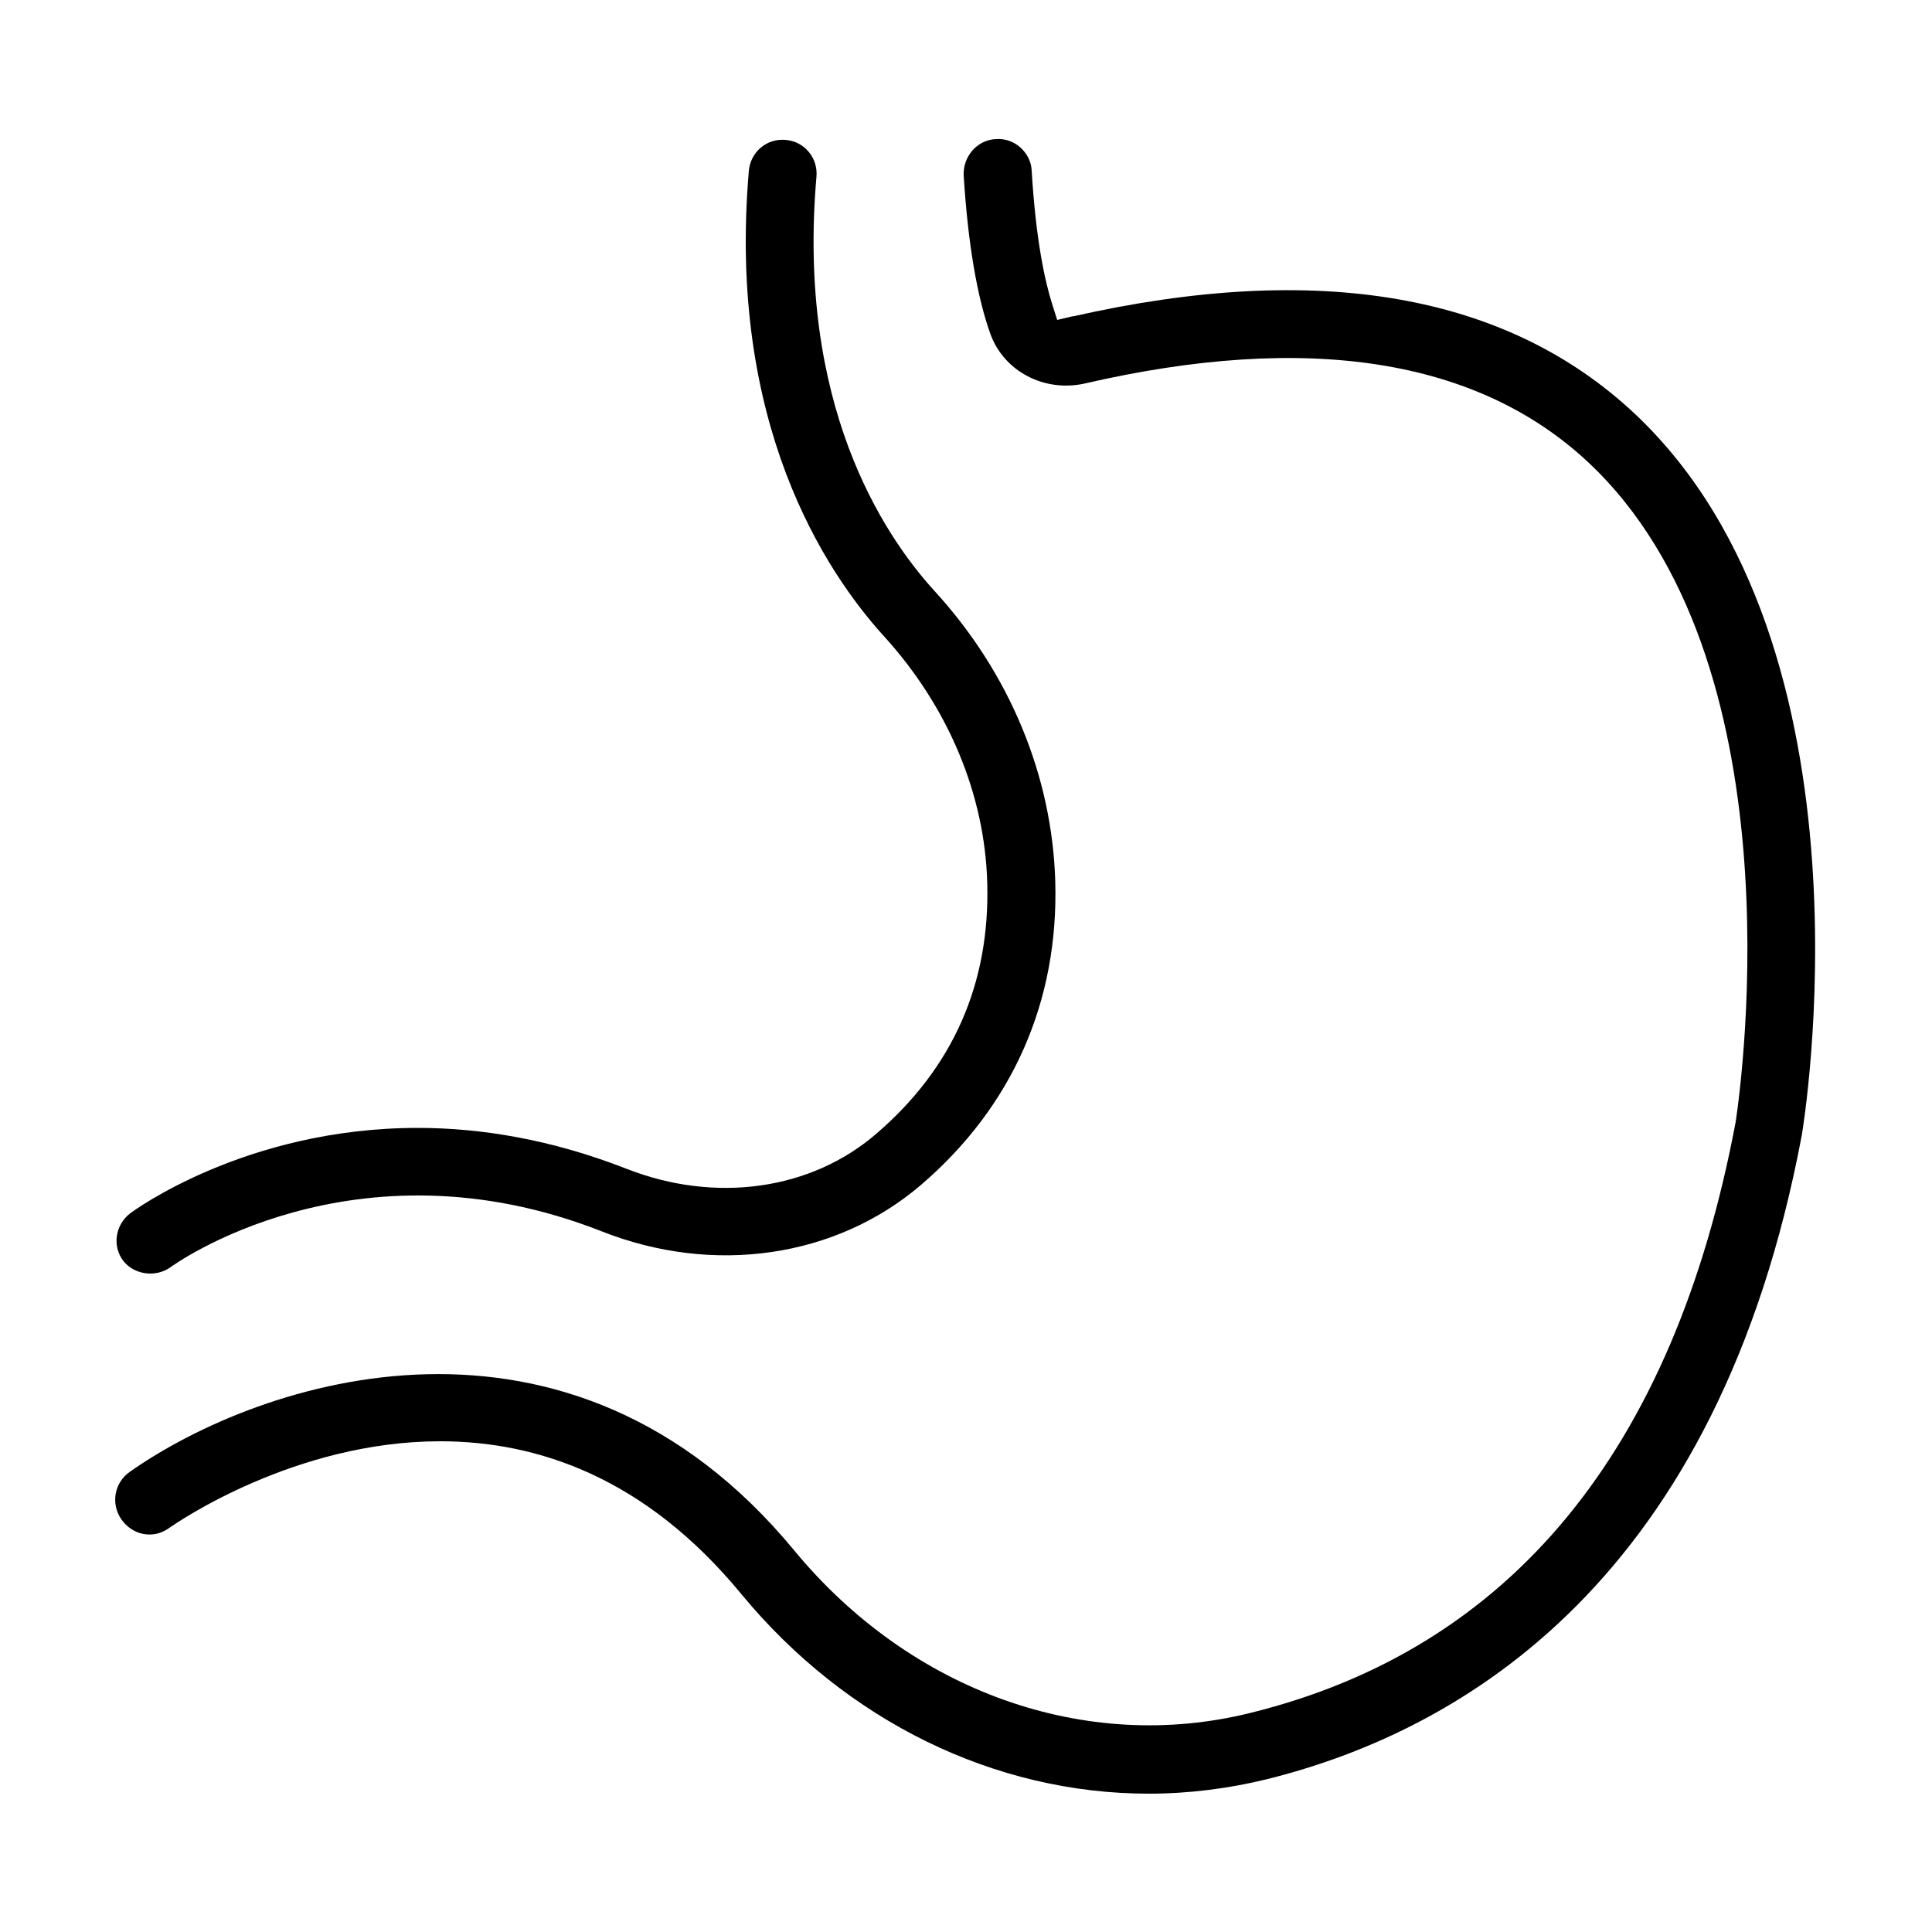
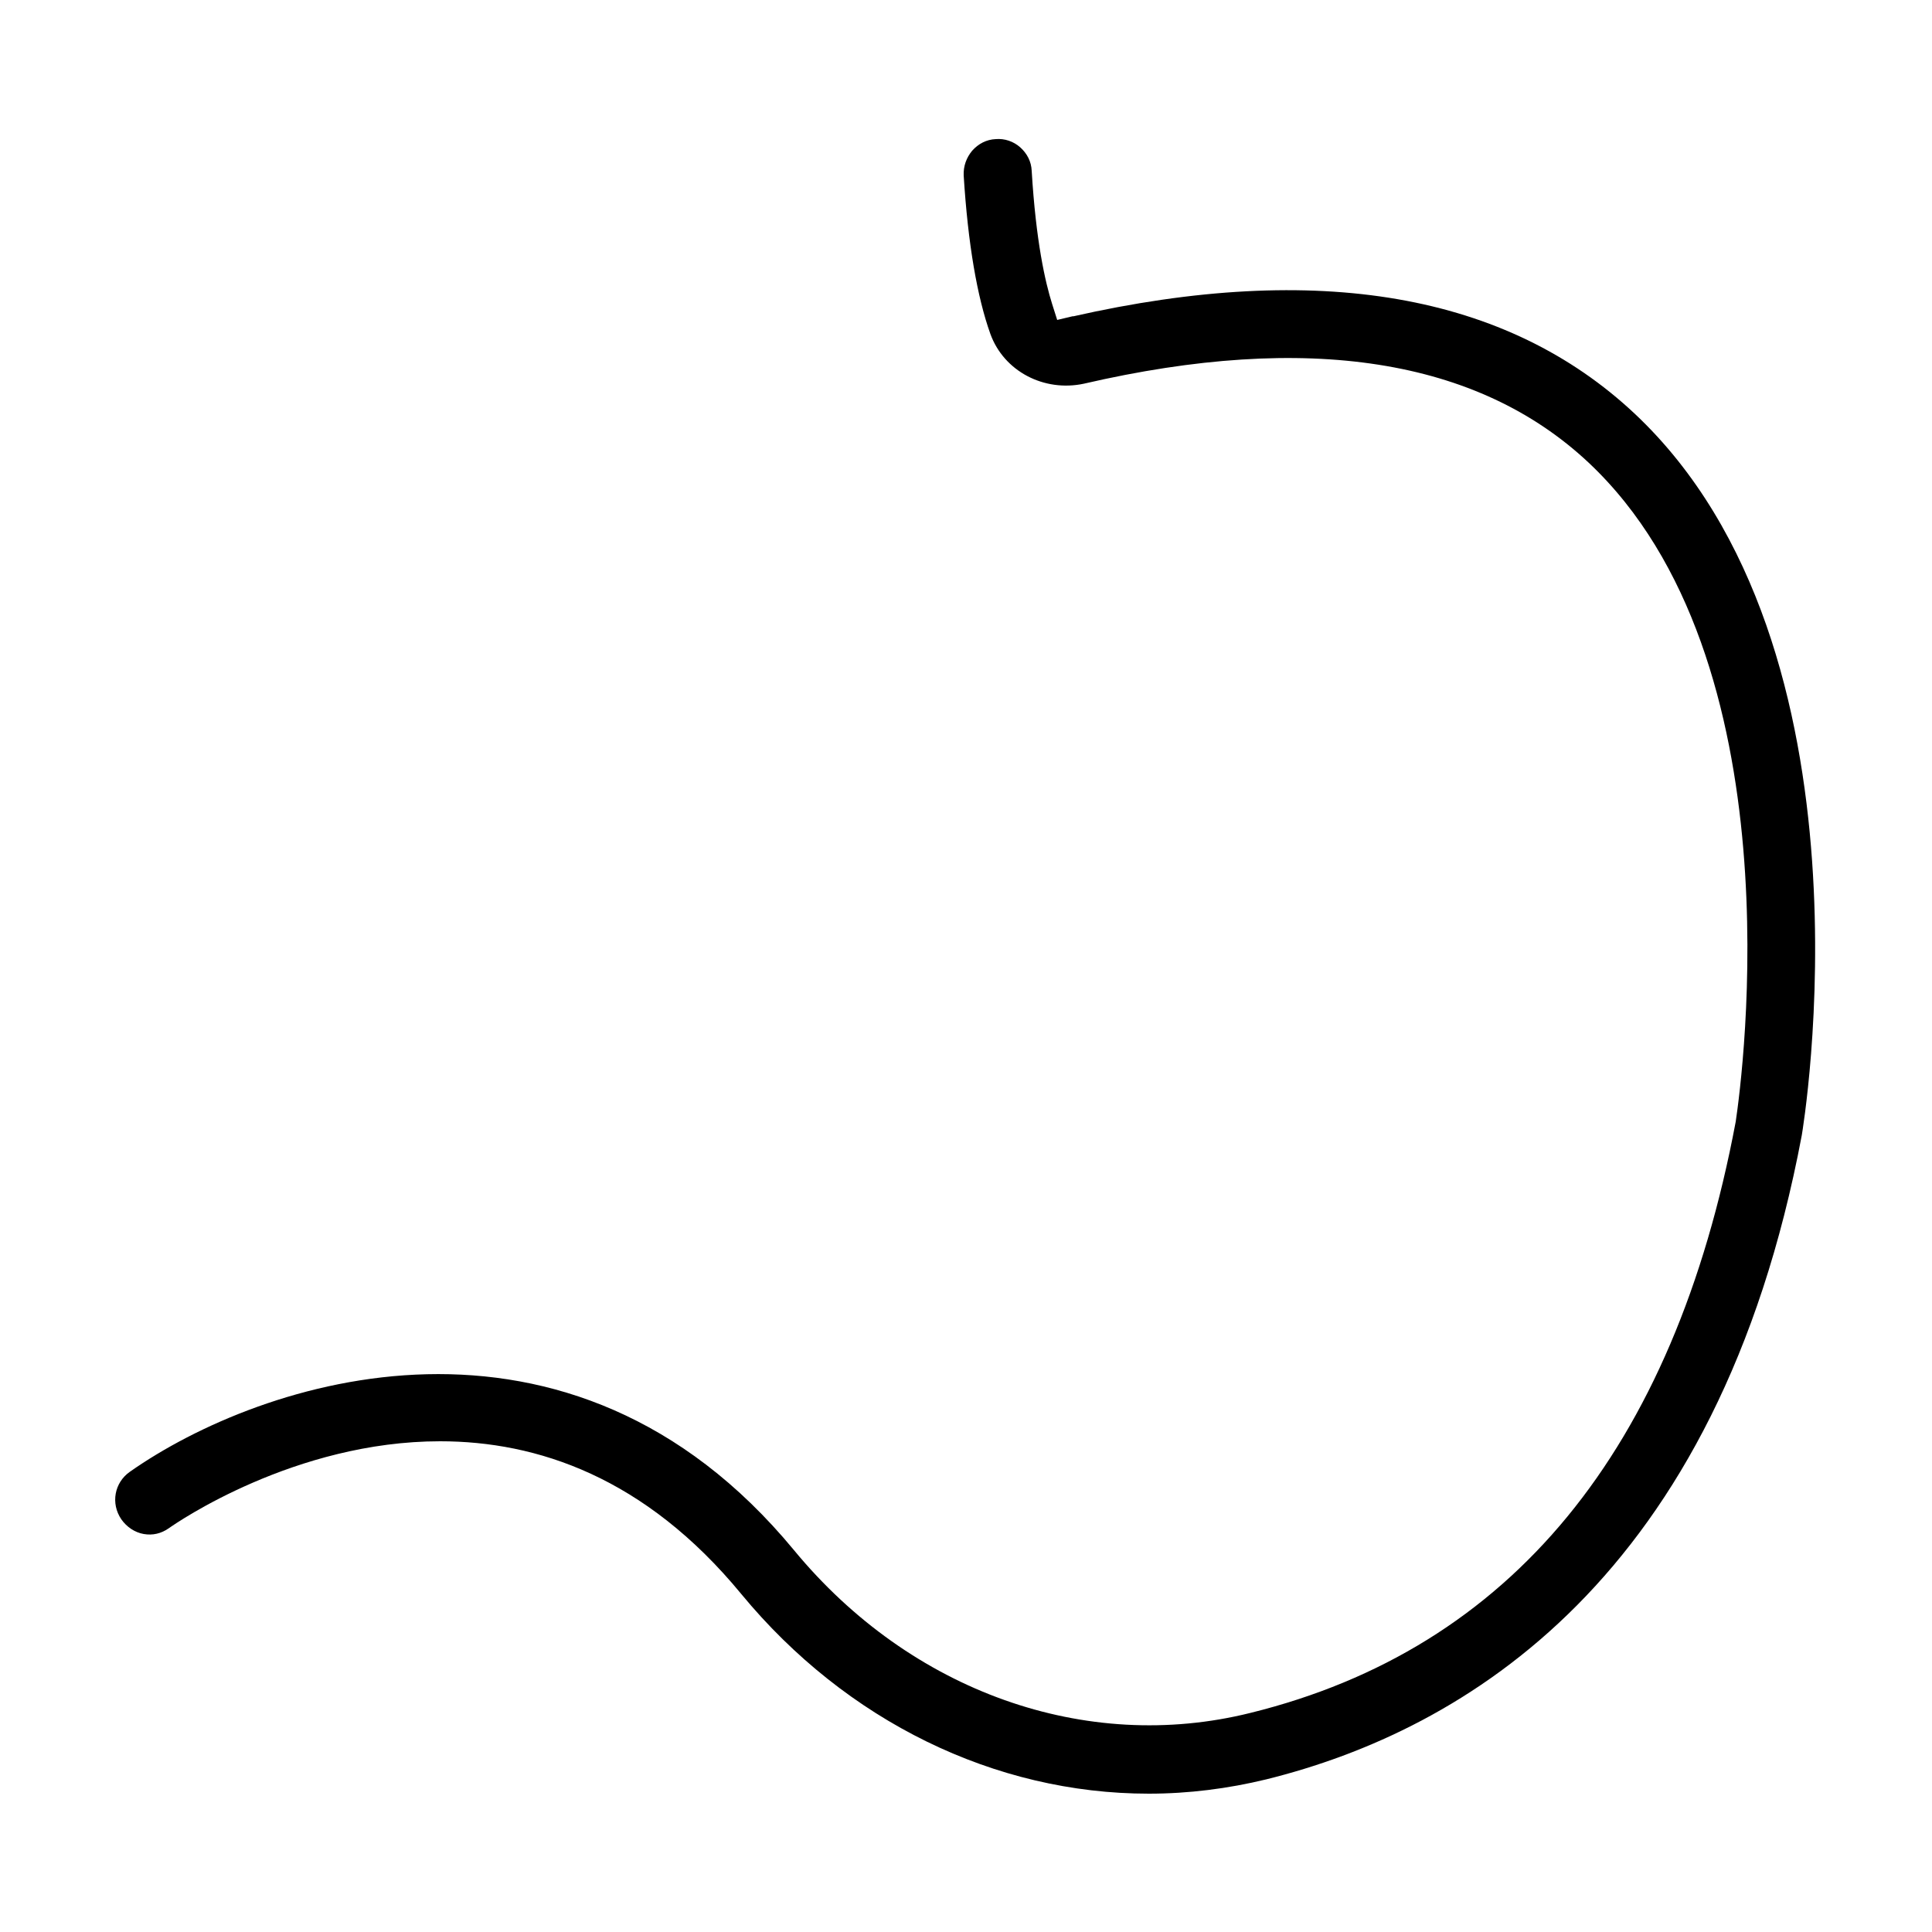
<svg xmlns="http://www.w3.org/2000/svg" id="Layer_1" viewBox="0 0 50 50">
  <path d="M27.78,8.18l-.42.1-.13-.41c-.18-.57-.42-1.62-.53-3.45-.01-.24-.12-.45-.3-.61-.17-.15-.4-.23-.63-.21-.24.01-.45.12-.61.3-.15.18-.23.4-.22.64.11,1.77.35,3.15.69,4.1.35.97,1.39,1.51,2.42,1.29,5.79-1.34,10.19-.65,13.06,2.04,5.42,5.09,3.99,15.85,3.81,17.06-1.6,8.51-5.83,13.64-12.56,15.3-4.26,1.06-8.79-.55-11.81-4.21-5.82-7.05-13.79-4.42-17.19-2.03-.4.28-.5.82-.22,1.23.14.2.35.34.58.38.23.04.45-.01.65-.15h0c.21-.15,3.26-2.25,7.02-2.25,2.5,0,5.3.92,7.8,3.96,2.71,3.28,6.55,5.16,10.54,5.16,1.03,0,2.05-.13,3.04-.37,5.13-1.27,11.7-5.19,13.86-16.67.02-.12,2.13-12.6-4.32-18.67-3.31-3.11-8.2-3.96-14.55-2.52Z" />
-   <path d="M4.42,32.79s4.71-3.46,11.16-.92c2.89,1.14,6.05.68,8.25-1.2,2.37-2.03,3.57-4.75,3.48-7.86-.08-2.73-1.18-5.39-3.12-7.51-1.36-1.49-3.57-4.87-3.06-10.73.02-.23-.05-.46-.2-.64-.15-.18-.36-.29-.6-.31-.24-.02-.46.05-.64.2-.18.15-.29.37-.31.6-.56,6.52,1.96,10.36,3.51,12.06,1.65,1.82,2.6,4.08,2.66,6.38.07,2.6-.89,4.78-2.87,6.48-1.69,1.46-4.16,1.81-6.46.91-1.97-.77-3.79-1.06-5.41-1.06-4.48,0-7.4,2.18-7.44,2.21-.39.3-.47.85-.18,1.23.27.35.83.45,1.23.16Z" />
</svg>